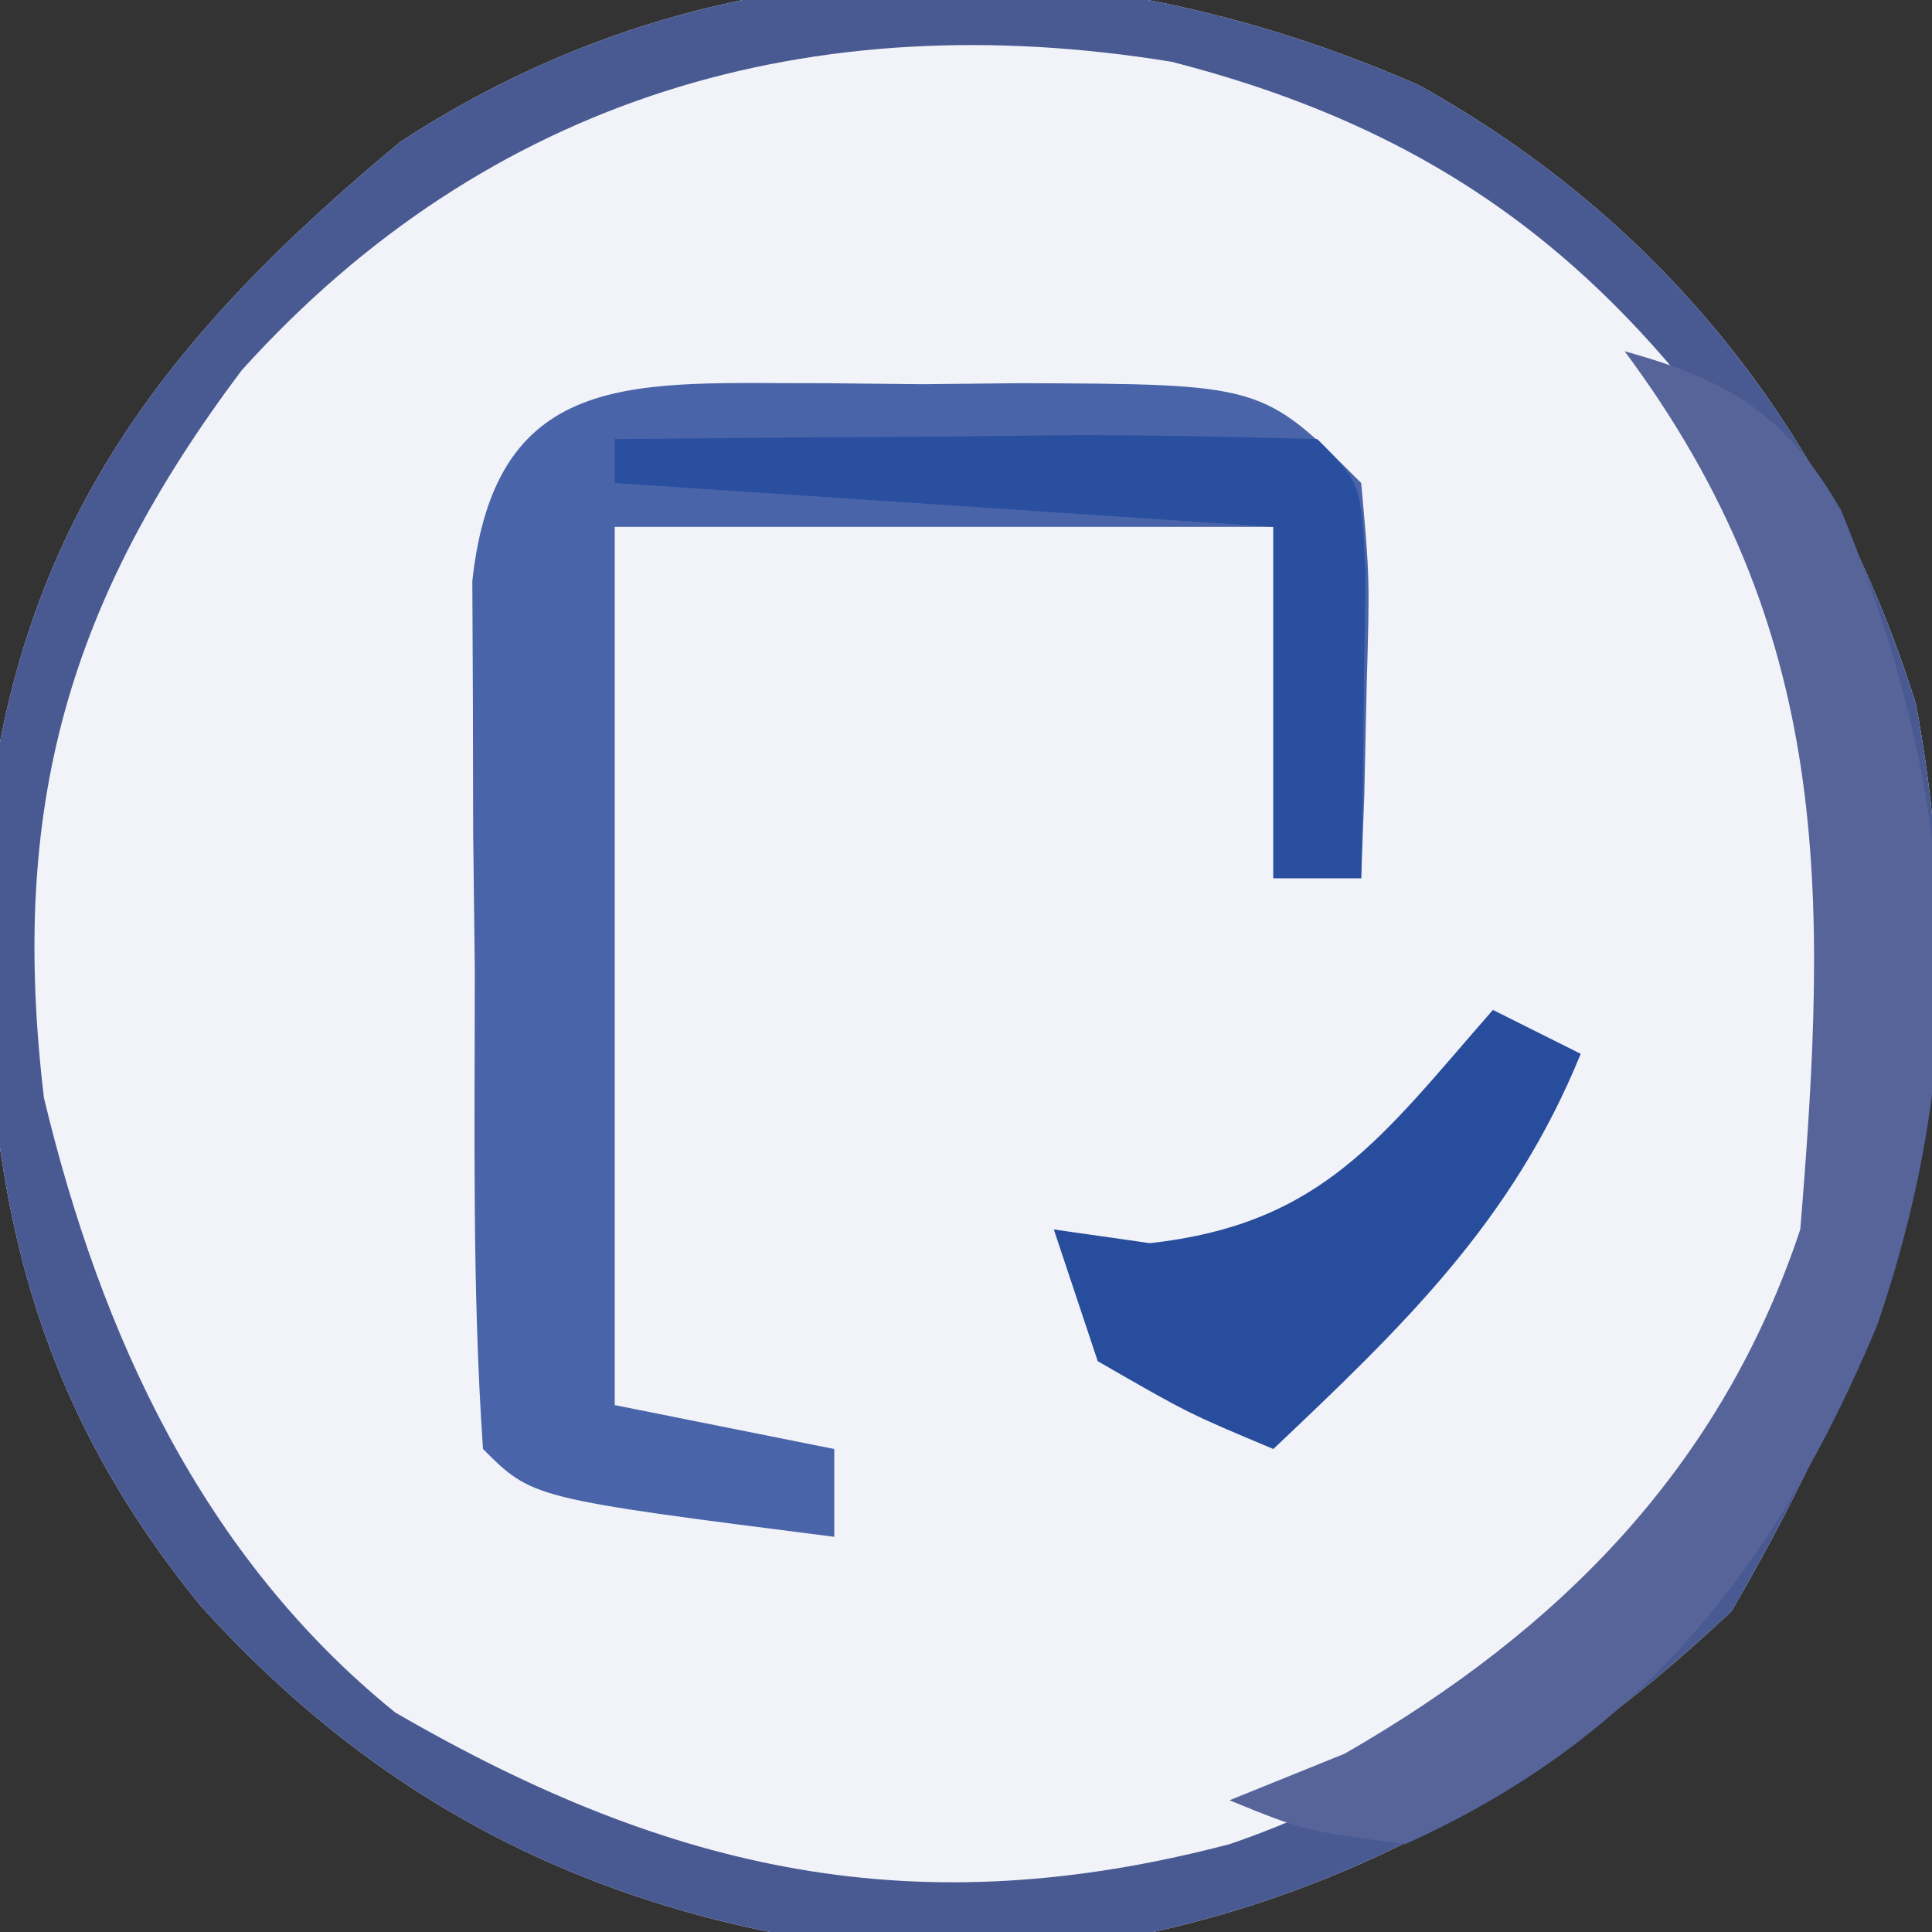
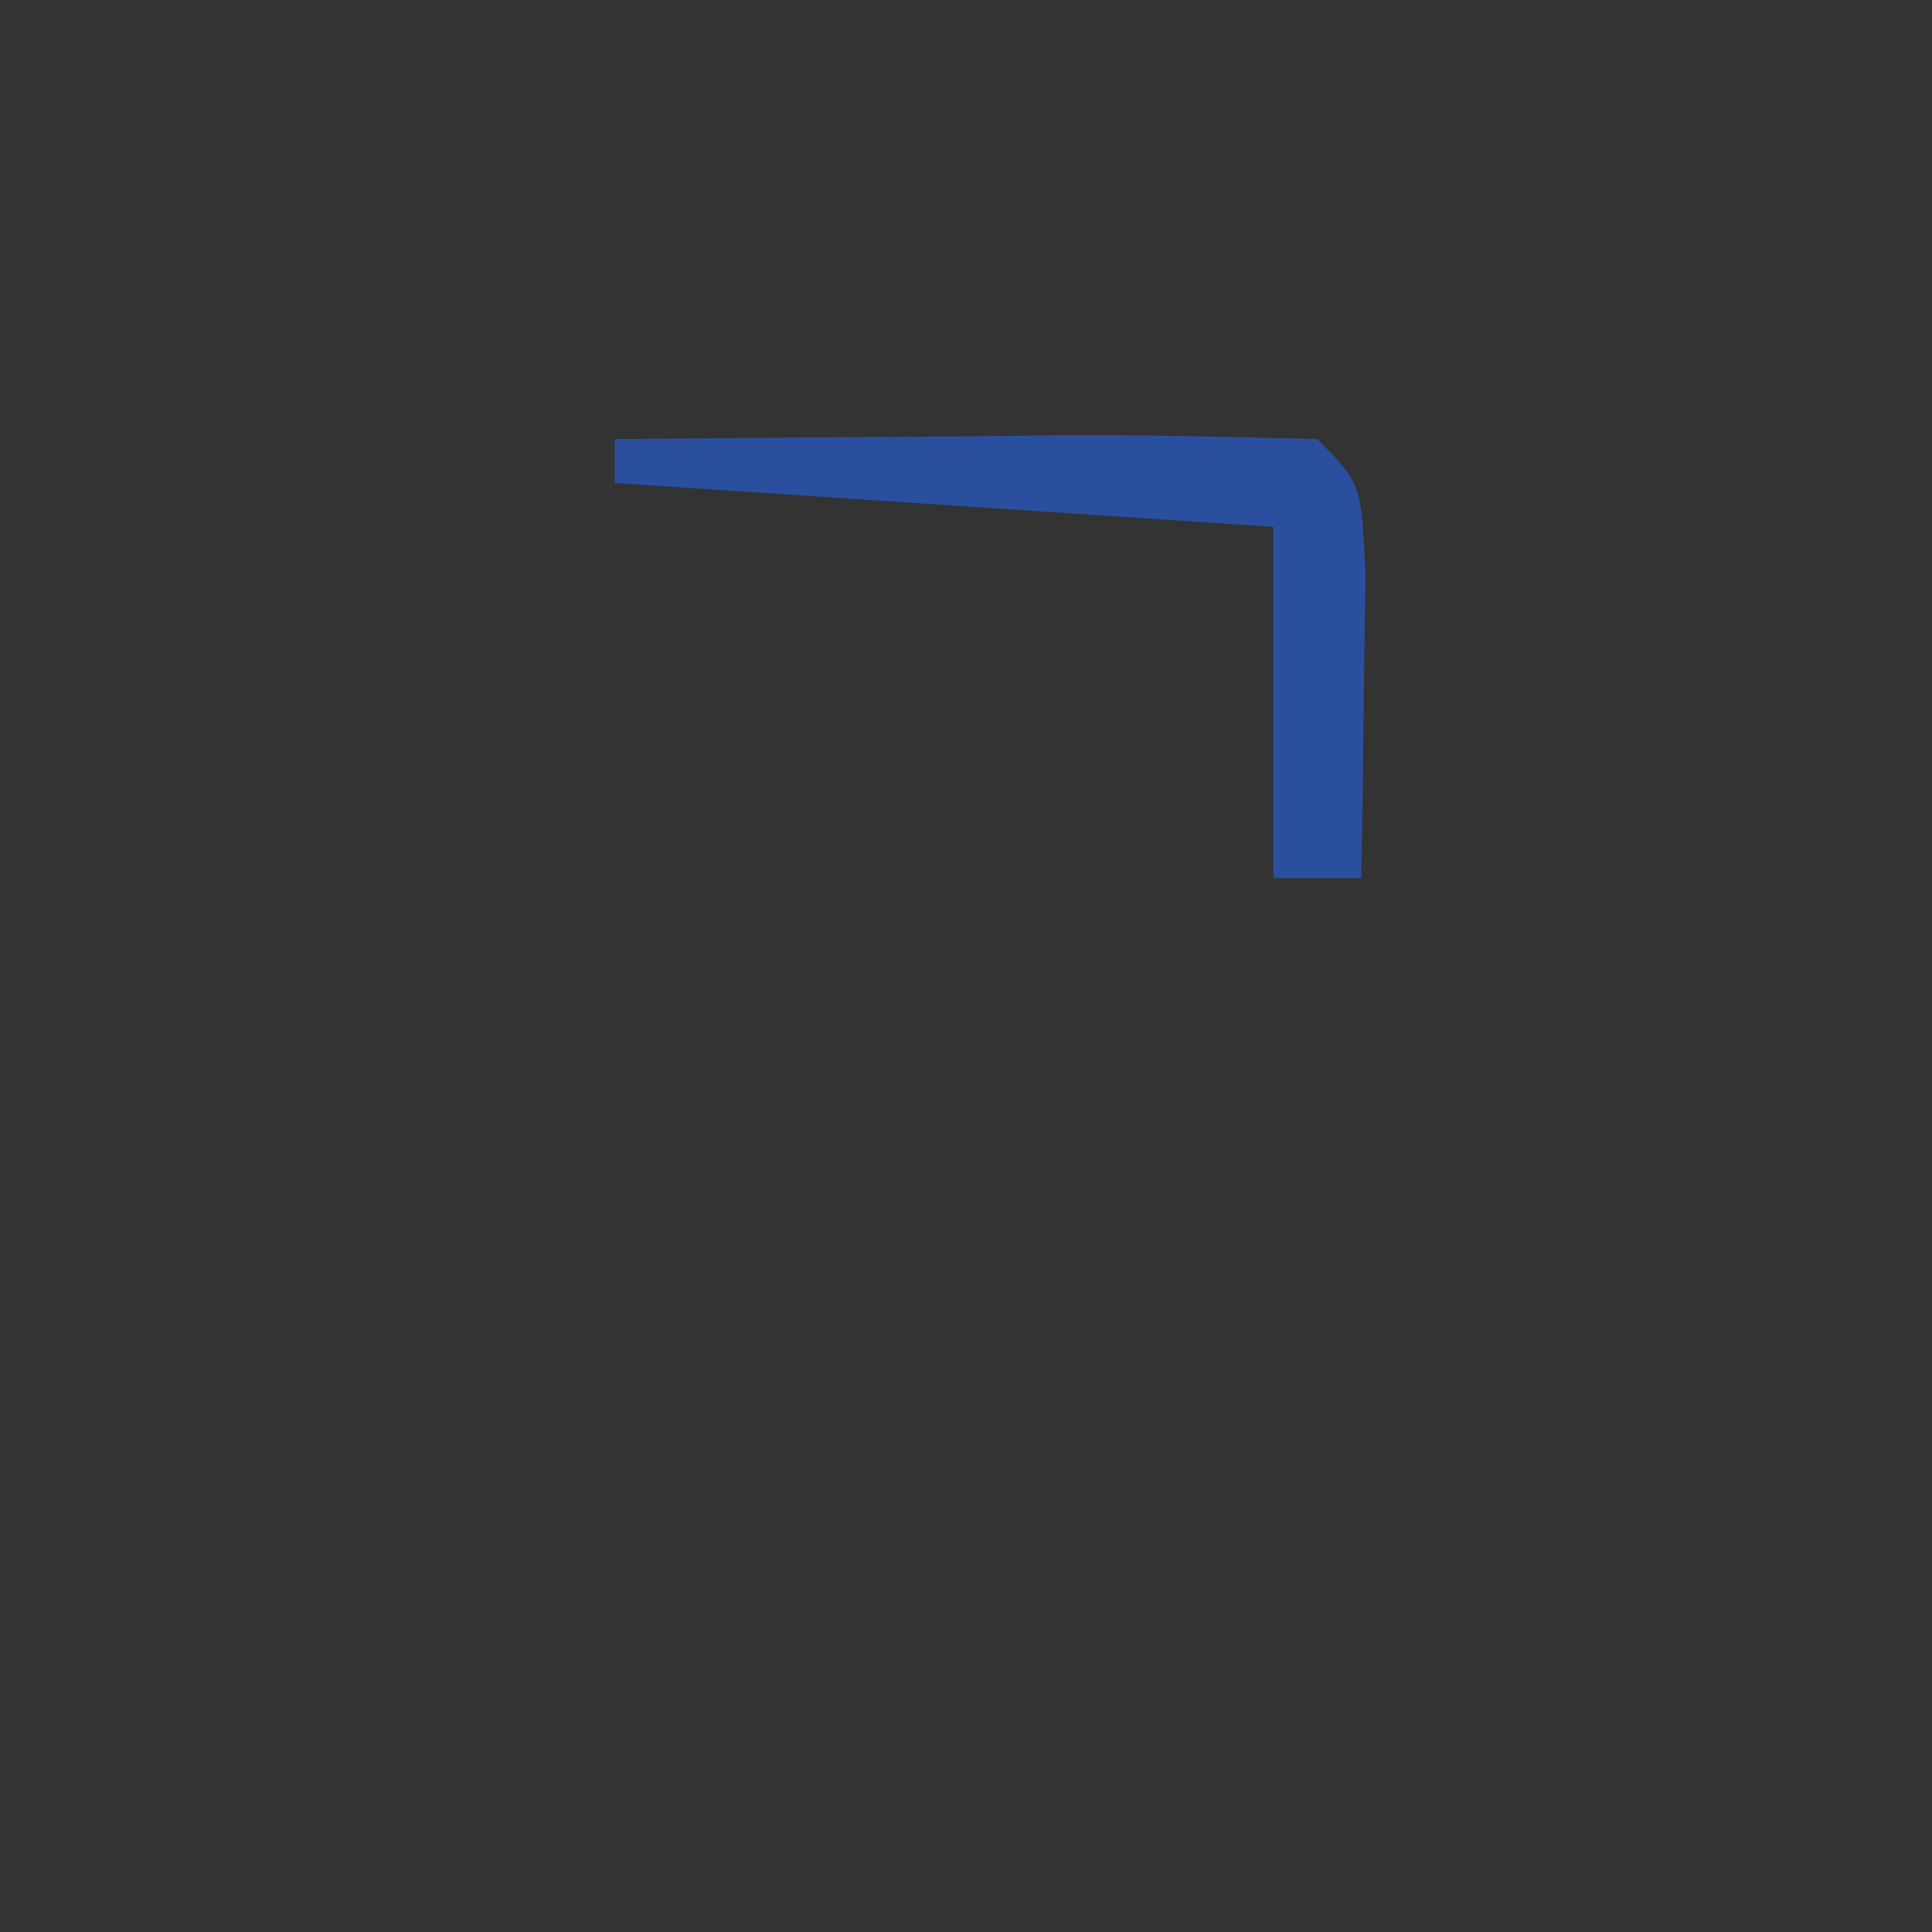
<svg xmlns="http://www.w3.org/2000/svg" version="1.1" width="44" height="44">
  <rect width="100%" height="100%" fill="#333333" stroke="none" />
-   <path d="M0 0 C5.611 3.127 9.407 7.954 11.324 14.105 C12.781 21.956 11.053 27.994 7.125 34.75 C2.22 39.403 -3.56 42.327 -10.375 42.625 C-17.365 42.208 -23.036 39.853 -27.75 34.625 C-32.186 29.177 -32.764 23.914 -32.621 17.066 C-31.896 10.004 -28.533 5.726 -23.191 1.289 C-16.04 -3.38 -7.709 -3.377 0 0 Z " fill="#F1F3F8" transform="translate(32.312,1.938)" />
-   <path d="M0 0 C5.611 3.127 9.407 7.954 11.324 14.105 C12.781 21.956 11.053 27.994 7.125 34.75 C2.22 39.403 -3.56 42.327 -10.375 42.625 C-17.365 42.208 -23.036 39.853 -27.75 34.625 C-32.186 29.177 -32.764 23.914 -32.621 17.066 C-31.896 10.004 -28.533 5.726 -23.191 1.289 C-16.04 -3.38 -7.709 -3.377 0 0 Z M-26.812 6.5 C-30.766 11.771 -32.097 16.433 -31.312 23.062 C-30.018 28.454 -27.698 33.514 -23.312 37.062 C-16.991 40.727 -11.405 41.925 -4.312 40.062 C1.523 38.078 5.12 33.937 8.688 29.062 C10.664 23.133 10.948 16.192 8.594 10.348 C4.955 4.532 1.005 1.169 -5.629 -0.531 C-13.815 -1.864 -21.188 0.261 -26.812 6.5 Z " fill="#495A93" transform="translate(32.312,1.938)" />
-   <path d="M0 0 C0.737 0.008 1.475 0.015 2.234 0.023 C3.34 0.012 3.34 0.012 4.469 0 C9.981 0.02 9.981 0.02 12.234 2.273 C12.43 4.438 12.43 4.438 12.359 6.898 C12.341 7.716 12.323 8.533 12.305 9.375 C12.281 10.001 12.258 10.628 12.234 11.273 C11.574 11.273 10.914 11.273 10.234 11.273 C10.234 8.633 10.234 5.993 10.234 3.273 C5.284 3.273 0.334 3.273 -4.766 3.273 C-4.766 9.873 -4.766 16.473 -4.766 23.273 C-3.116 23.603 -1.466 23.933 0.234 24.273 C0.234 24.933 0.234 25.593 0.234 26.273 C-6.641 25.398 -6.641 25.398 -7.766 24.273 C-8.017 20.634 -7.951 16.983 -7.953 13.336 C-7.965 12.308 -7.978 11.28 -7.99 10.221 C-7.992 9.239 -7.994 8.257 -7.996 7.246 C-8 6.341 -8.004 5.436 -8.009 4.504 C-7.472 -0.426 -4.198 0.015 0 0 Z " fill="#4A64AA" transform="translate(18.766,8.727)" />
-   <path d="M0 0 C2.396 0.661 3.691 1.459 4.934 3.633 C7.544 10.002 7.983 15.648 5.75 22.188 C3.48 27.596 0.447 31.549 -5 34 C-7.312 33.688 -7.312 33.688 -9 33 C-8.134 32.649 -7.268 32.299 -6.375 31.938 C-1.473 29.123 2.194 25.417 4 20 C4.639 12.244 4.732 6.359 0 0 Z " fill="#56649A" transform="translate(37,8)" />
-   <path d="M0 0 C0.66 0.33 1.32 0.66 2 1 C0.445 4.817 -2.036 7.192 -5 10 C-6.938 9.188 -6.938 9.188 -9 8 C-9.33 7.01 -9.66 6.02 -10 5 C-8.917 5.155 -8.917 5.155 -7.812 5.312 C-3.88 4.876 -2.537 2.899 0 0 Z " fill="#284D9D" transform="translate(34,23)" />
  <path d="M0 0 C2.646 -0.027 5.292 -0.047 7.938 -0.062 C8.692 -0.071 9.447 -0.079 10.225 -0.088 C12.15 -0.097 14.075 -0.052 16 0 C17 1 17 1 17.098 3.066 C17.086 3.89 17.074 4.714 17.062 5.562 C17.053 6.389 17.044 7.215 17.035 8.066 C17.024 8.704 17.012 9.343 17 10 C16.34 10 15.68 10 15 10 C15 7.36 15 4.72 15 2 C10.05 1.67 5.1 1.34 0 1 C0 0.67 0 0.34 0 0 Z " fill="#2A4F9E" transform="translate(14,10)" />
</svg>